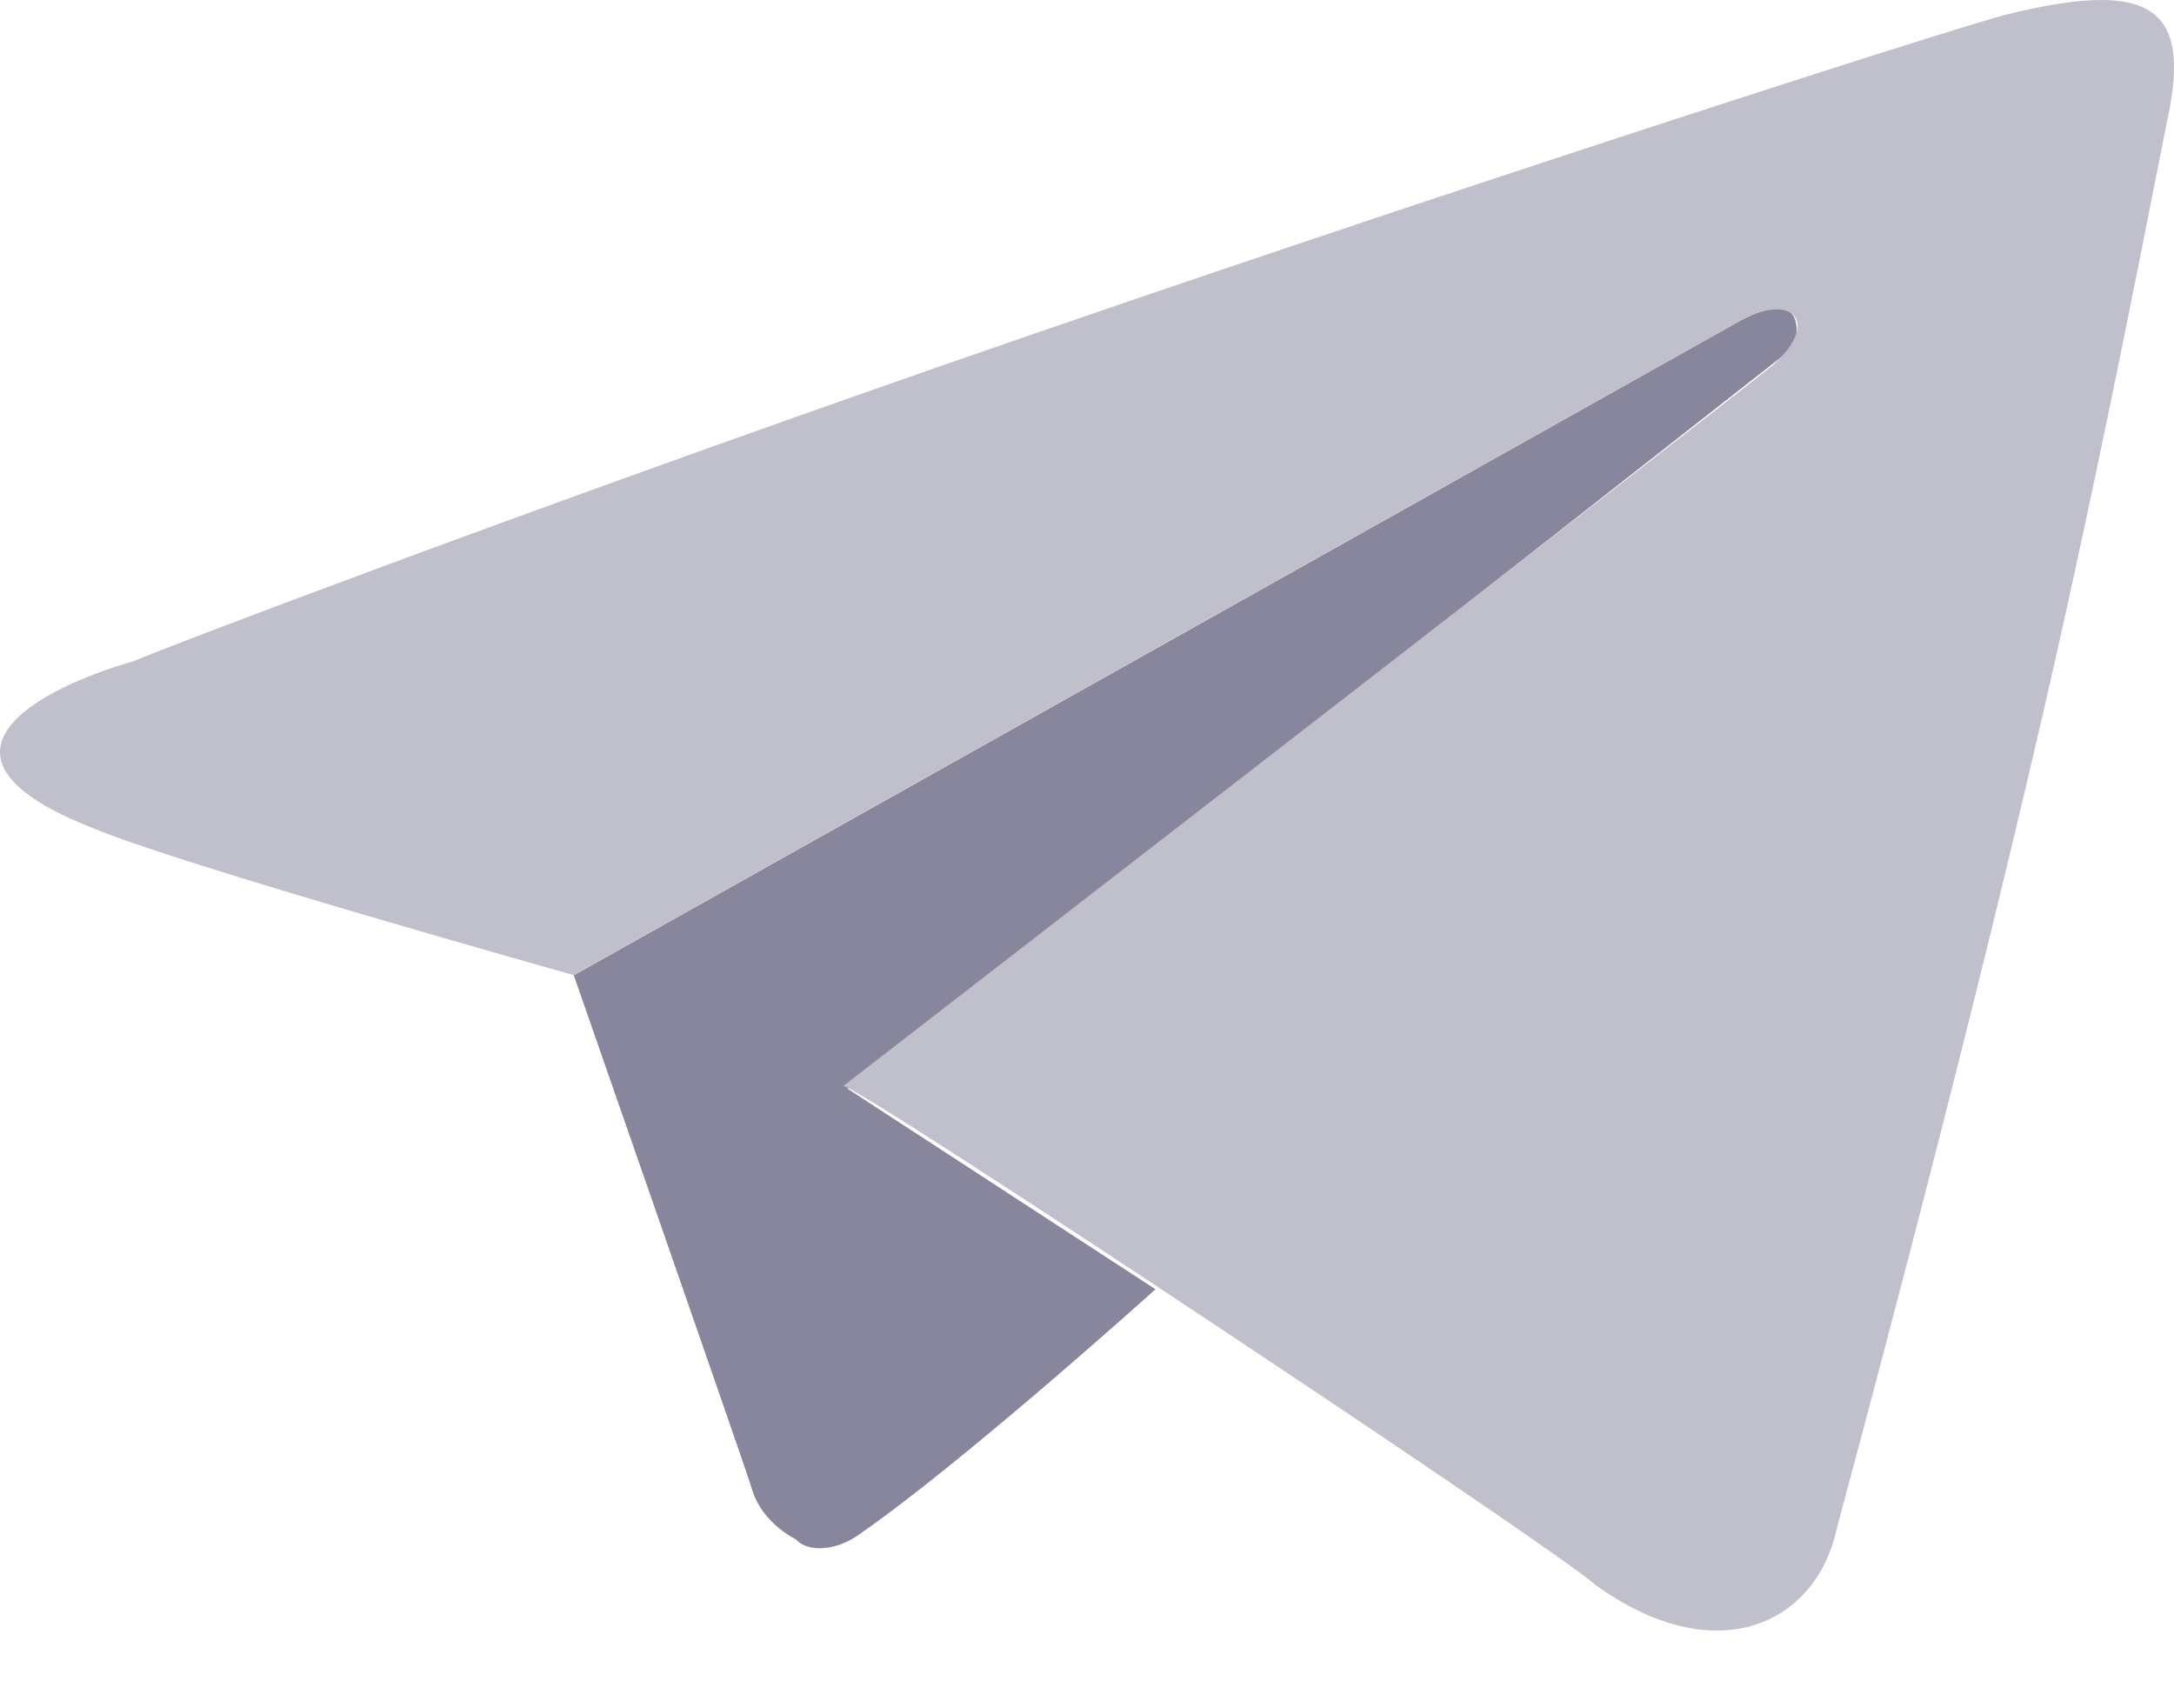
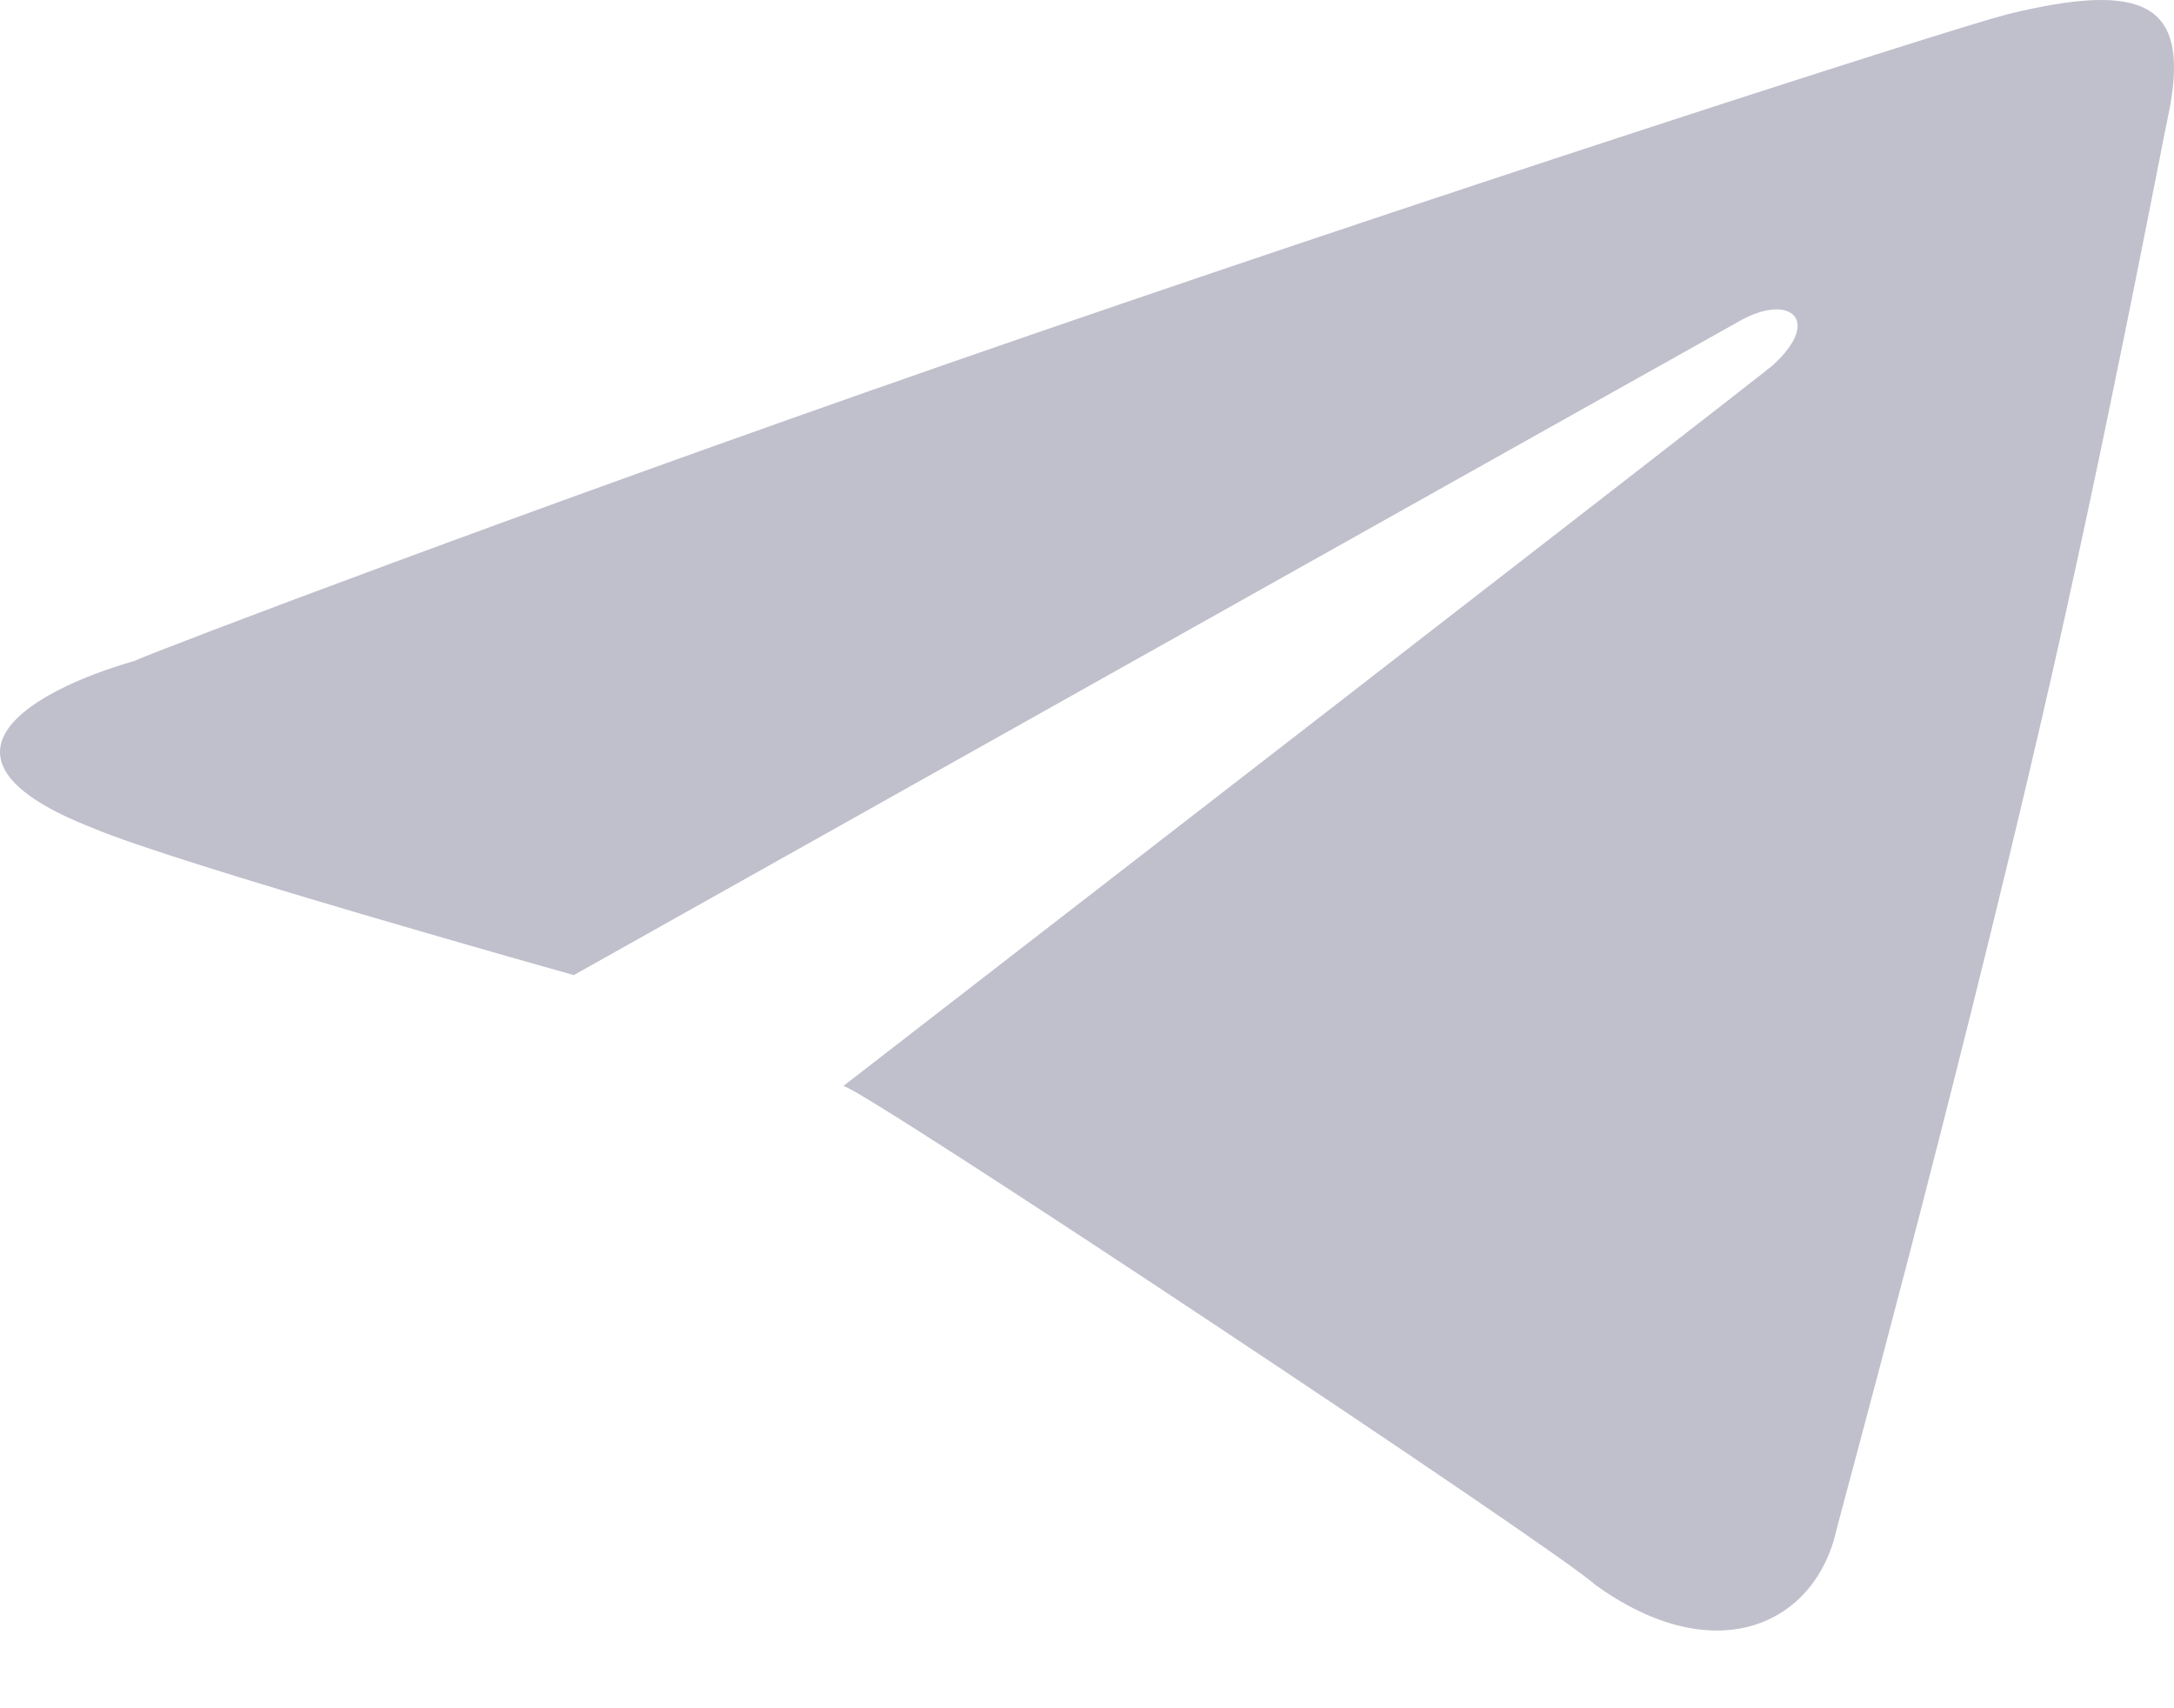
<svg xmlns="http://www.w3.org/2000/svg" width="14" height="11" viewBox="0 0 14 11" fill="none">
-   <path d="M11.507 1.997C11.401 1.948 11.187 2.076 11.187 2.076L3.695 6.28C3.695 6.28 4.78 9.392 4.837 9.571C4.903 9.825 5.157 9.928 5.157 9.928L5.431 7.033L11.553 2.235C11.553 2.235 11.613 2.046 11.507 1.997Z" fill="#88869C" />
-   <path d="M5.431 6.993C5.431 6.993 5.129 9.73 5.111 9.849C5.093 9.968 5.317 10.029 5.522 9.888C6.189 9.43 7.441 8.302 7.441 8.302L5.431 6.993Z" fill="#88869C" />
  <path d="M12.923 0.093C12.553 0.189 9.154 1.28 6.07 2.353C3.339 3.304 1.073 4.165 0.862 4.257C0.177 4.455 -0.536 4.886 0.588 5.328C1.115 5.556 3.695 6.279 3.695 6.279C3.695 6.279 10.968 2.197 11.187 2.076C11.523 1.877 11.742 2.058 11.415 2.353C11.271 2.475 5.431 6.993 5.431 6.993C5.532 6.992 10.037 9.984 10.273 10.205C11.049 10.765 11.693 10.46 11.827 9.848C11.854 9.738 12.583 7.077 13.152 4.614C13.563 2.833 13.893 1.078 13.974 0.688C14.093 0.03 13.815 -0.126 12.923 0.093Z" fill="#C0BFCC" />
</svg>